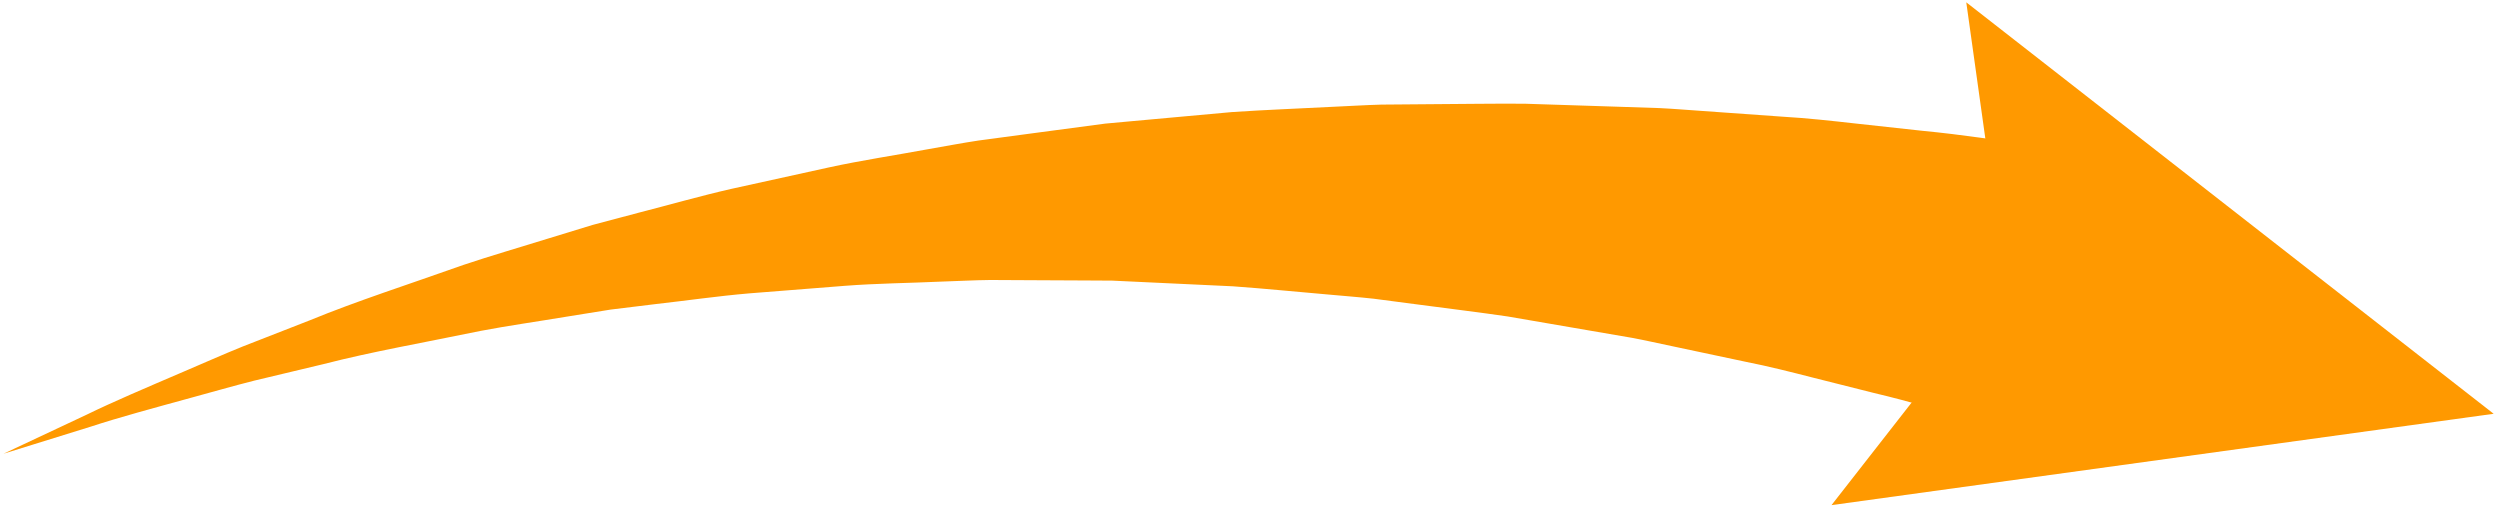
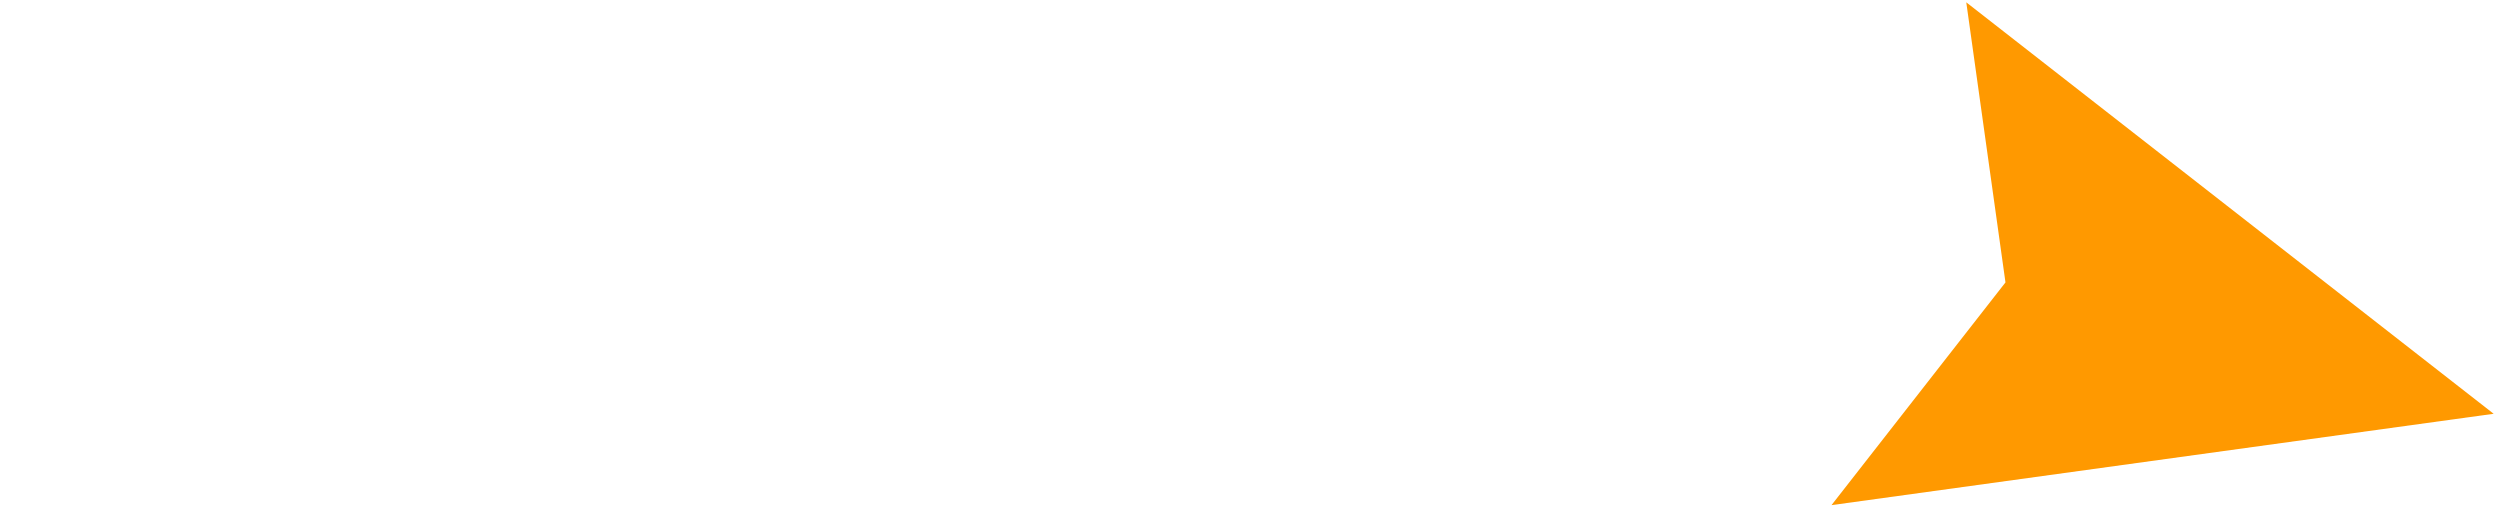
<svg xmlns="http://www.w3.org/2000/svg" xmlns:ns1="http://www.inkscape.org/namespaces/inkscape" xmlns:ns2="http://sodipodi.sourceforge.net/DTD/sodipodi-0.dtd" width="178" height="36" viewBox="0 0 178 36" id="svg2" version="1.1" ns1:version="0.91 r13725" ns2:docname="circleArrow0.svg">
  <defs id="defs4" />
  <ns2:namedview id="base" pagecolor="#ffffff" bordercolor="#666666" borderopacity="1.0" ns1:pageopacity="0.0" ns1:pageshadow="2" ns1:zoom="1.979899" ns1:cx="24.038442" ns1:cy="207.90992" ns1:document-units="px" ns1:current-layer="layer1" showgrid="false" ns1:window-width="1920" ns1:window-height="1017" ns1:window-x="-8" ns1:window-y="-8" ns1:window-maximized="1" units="px" />
  <g ns1:label="Layer 1" ns1:groupmode="layer" id="layer1" transform="translate(0,-1016.362)">
    <g style="fill:#ff9900;fill-opacity:1" id="g2497-6" transform="matrix(0.999,0,0,1.001,-207.076,895.767)">
      <g style="fill:#ff9900;fill-opacity:1" id="g2499-9">
-         <path style="fill:#ff9900;fill-opacity:1" ns1:connector-curvature="0" id="path2501-9" d="m 207.541,152.744 c 0,0 2.151,-1.008 5.915,-2.773 1.868,-0.911 4.194,-1.896 6.869,-3.042 1.339,-0.566 2.756,-1.204 4.271,-1.814 1.521,-0.593 3.12,-1.216 4.79,-1.866 3.324,-1.363 7.025,-2.548 10.917,-3.928 1.955,-0.658 3.993,-1.238 6.065,-1.885 1.039,-0.317 2.09,-0.638 3.15,-0.962 1.071,-0.284 2.153,-0.571 3.244,-0.86 2.188,-0.557 4.403,-1.197 6.675,-1.712 2.28,-0.501 4.587,-1.007 6.913,-1.518 2.331,-0.507 4.706,-0.859 7.086,-1.299 1.191,-0.203 2.384,-0.436 3.583,-0.615 l 3.61,-0.483 3.617,-0.482 1.81,-0.239 1.812,-0.166 c 2.419,-0.219 4.829,-0.438 7.221,-0.655 2.395,-0.162 4.774,-0.248 7.131,-0.372 1.178,-0.052 2.351,-0.126 3.515,-0.159 1.162,-0.01 2.316,-0.019 3.462,-0.029 2.291,-0.011 4.552,-0.052 6.762,-0.034 2.207,0.071 4.367,0.14 6.469,0.208 1.054,0.034 2.093,0.068 3.117,0.102 1.021,0.048 2.021,0.136 3.01,0.201 1.978,0.141 3.888,0.277 5.722,0.407 1.842,0.107 3.589,0.303 5.252,0.489 1.666,0.182 3.247,0.354 4.731,0.516 2.984,0.287 5.549,0.696 7.672,1.001 4.25,0.619 6.678,0.973 6.678,0.973 l -4.728,20.346 c 0,0 -2.206,-0.639 -6.067,-1.757 -1.935,-0.558 -4.28,-1.276 -7,-1.918 -1.359,-0.341 -2.805,-0.705 -4.33,-1.088 -1.525,-0.389 -3.131,-0.8 -4.818,-1.131 -1.688,-0.357 -3.446,-0.729 -5.266,-1.115 -0.911,-0.188 -1.837,-0.402 -2.781,-0.578 -0.945,-0.162 -1.905,-0.326 -2.878,-0.493 -1.952,-0.335 -3.956,-0.679 -6.006,-1.031 -2.054,-0.301 -4.159,-0.551 -6.303,-0.838 -1.073,-0.141 -2.155,-0.282 -3.245,-0.424 -1.092,-0.12 -2.192,-0.201 -3.301,-0.304 -2.216,-0.188 -4.465,-0.418 -6.734,-0.579 -2.273,-0.106 -4.565,-0.214 -6.866,-0.322 l -1.732,-0.082 -1.732,-0.01 -3.475,-0.017 -3.483,-0.018 c -1.16,0.012 -2.315,0.078 -3.472,0.114 -2.311,0.106 -4.628,0.125 -6.912,0.302 -2.289,0.18 -4.56,0.359 -6.804,0.536 -2.246,0.192 -4.448,0.513 -6.631,0.757 -1.091,0.133 -2.172,0.265 -3.243,0.396 -1.065,0.171 -2.12,0.34 -3.164,0.508 -2.087,0.348 -4.146,0.637 -6.13,1.013 -3.952,0.816 -7.736,1.473 -11.162,2.355 -1.725,0.411 -3.376,0.805 -4.947,1.179 -1.566,0.393 -3.033,0.823 -4.425,1.197 -2.778,0.761 -5.215,1.417 -7.192,2.064 -3.973,1.23 -6.242,1.934 -6.242,1.934 z" />
        <g style="fill:#ff9900;fill-opacity:1" id="g2503-7">
          <polygon style="fill:#ff9900;fill-opacity:1" id="polygon2505-6" points="347.422,120.64 385.009,149.906 337.816,156.404 350.216,140.562 " />
        </g>
      </g>
    </g>
  </g>
</svg>